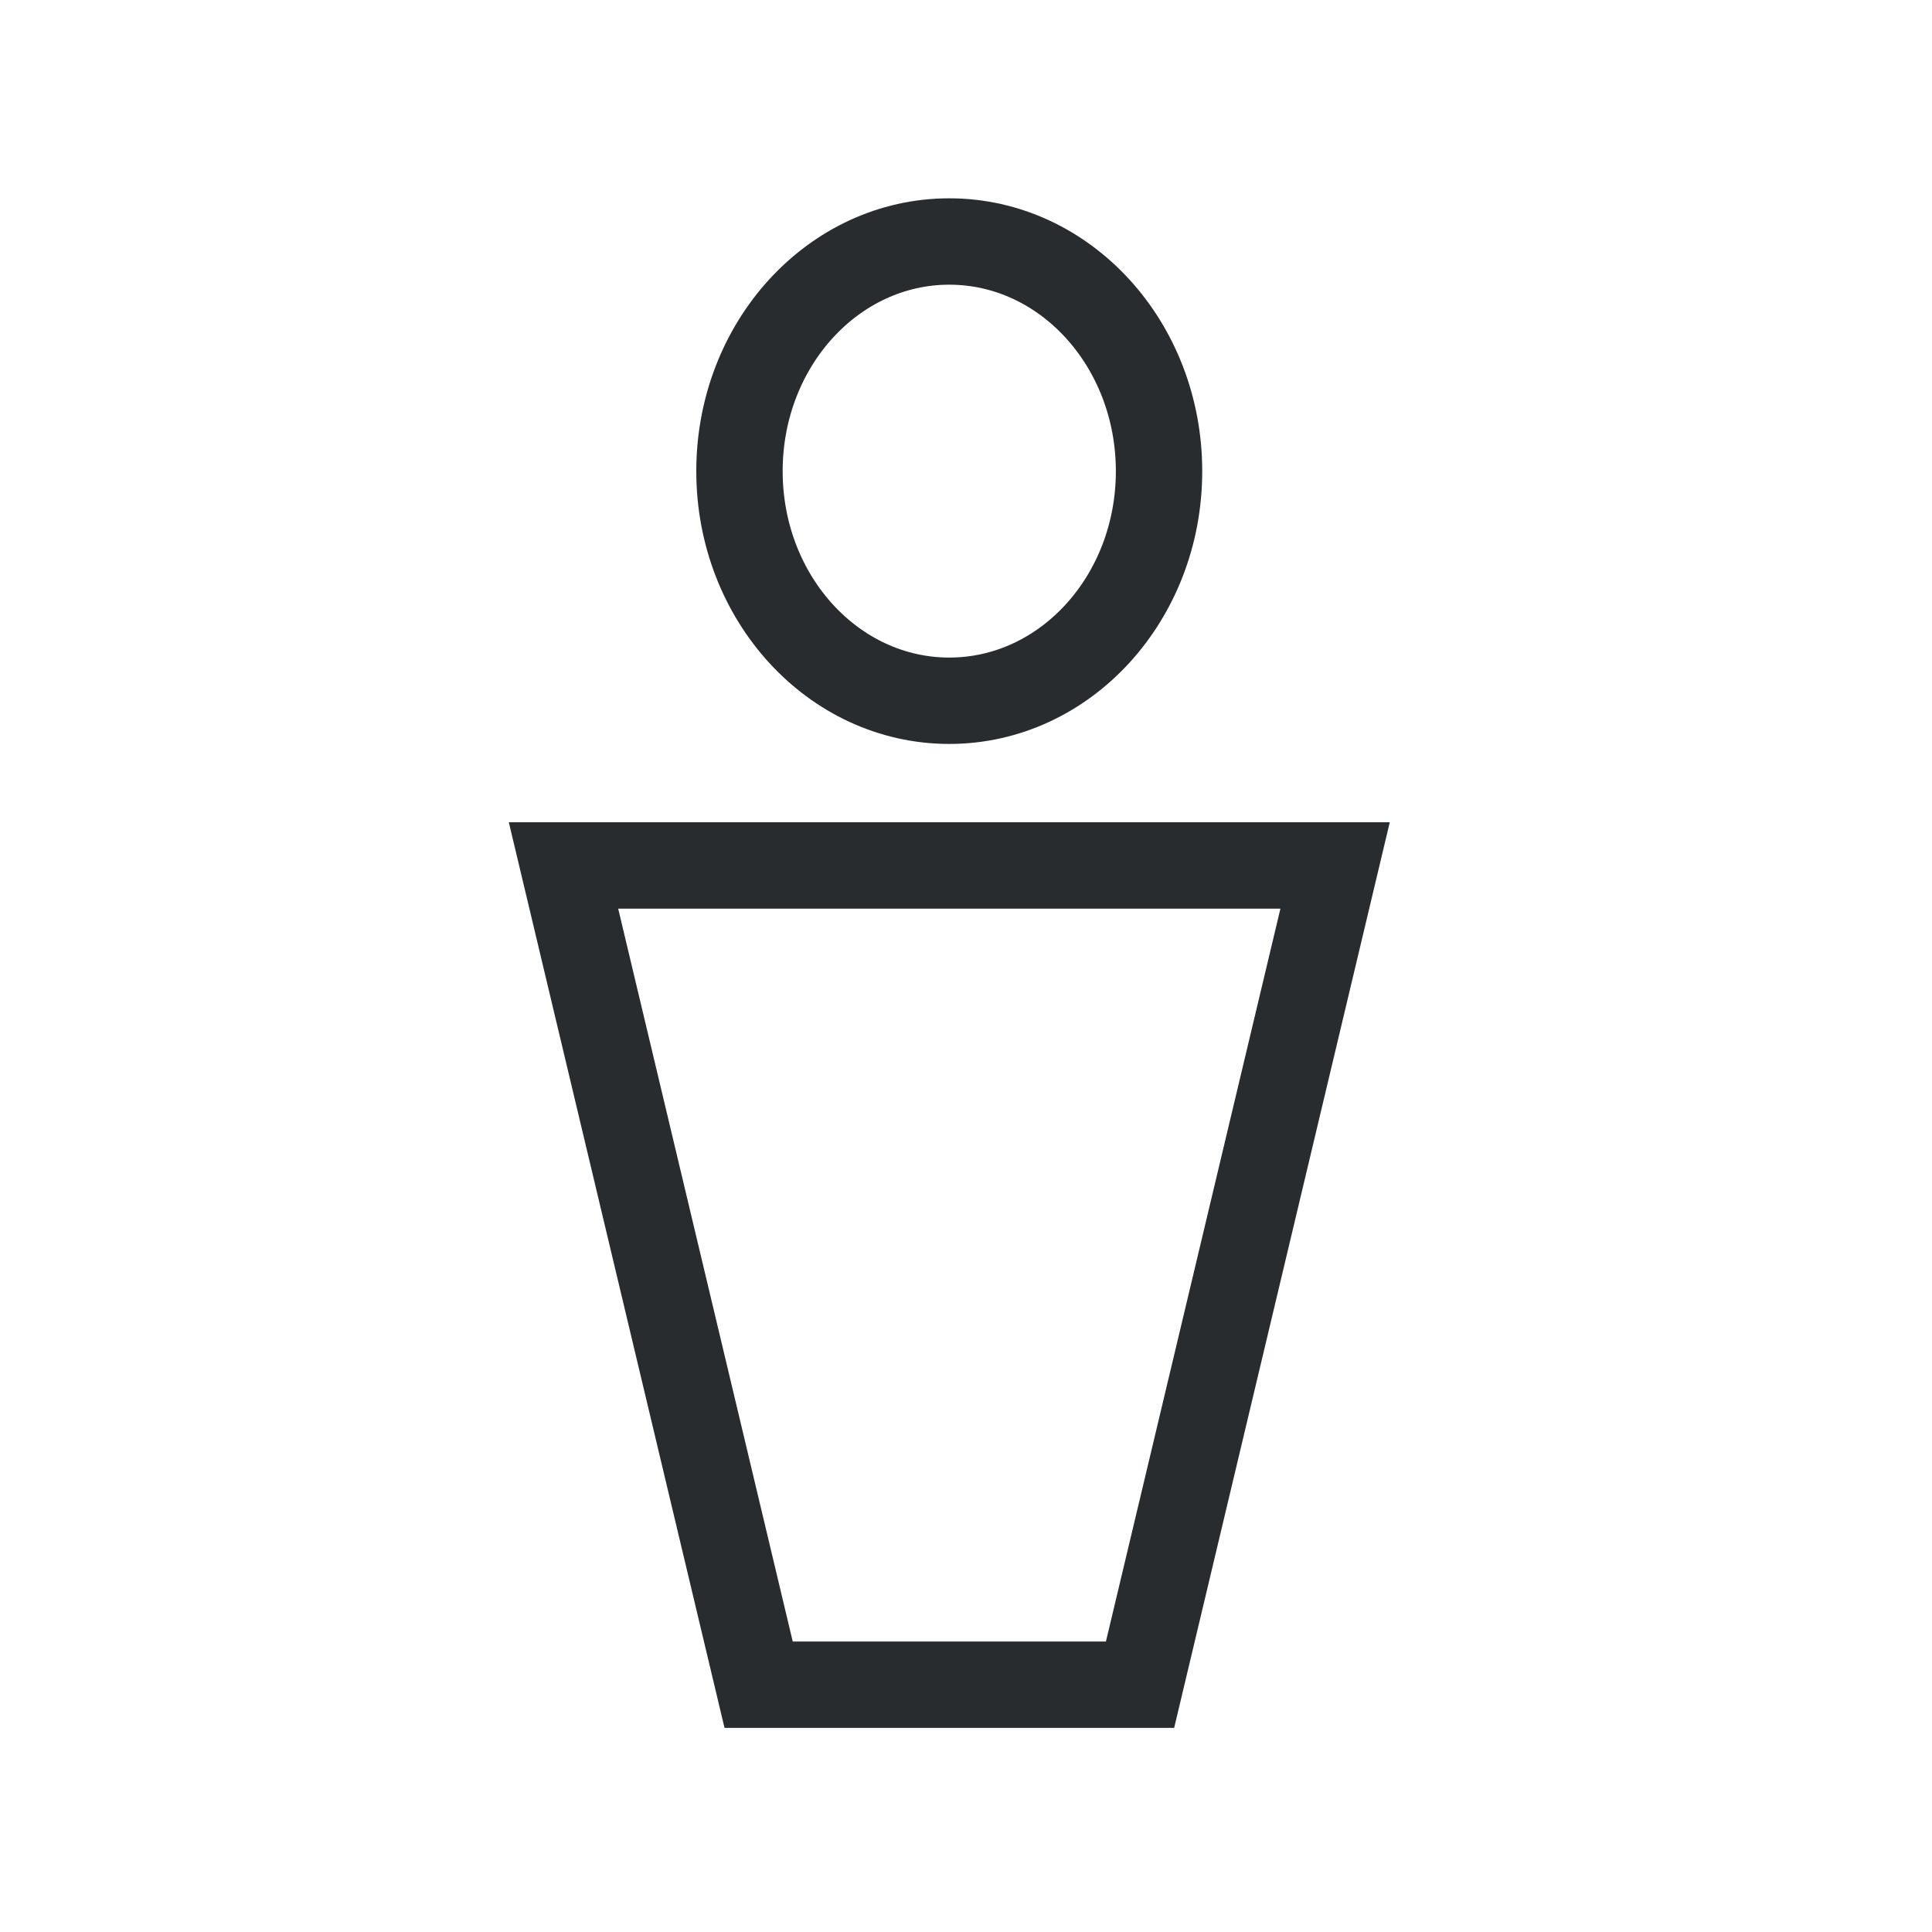
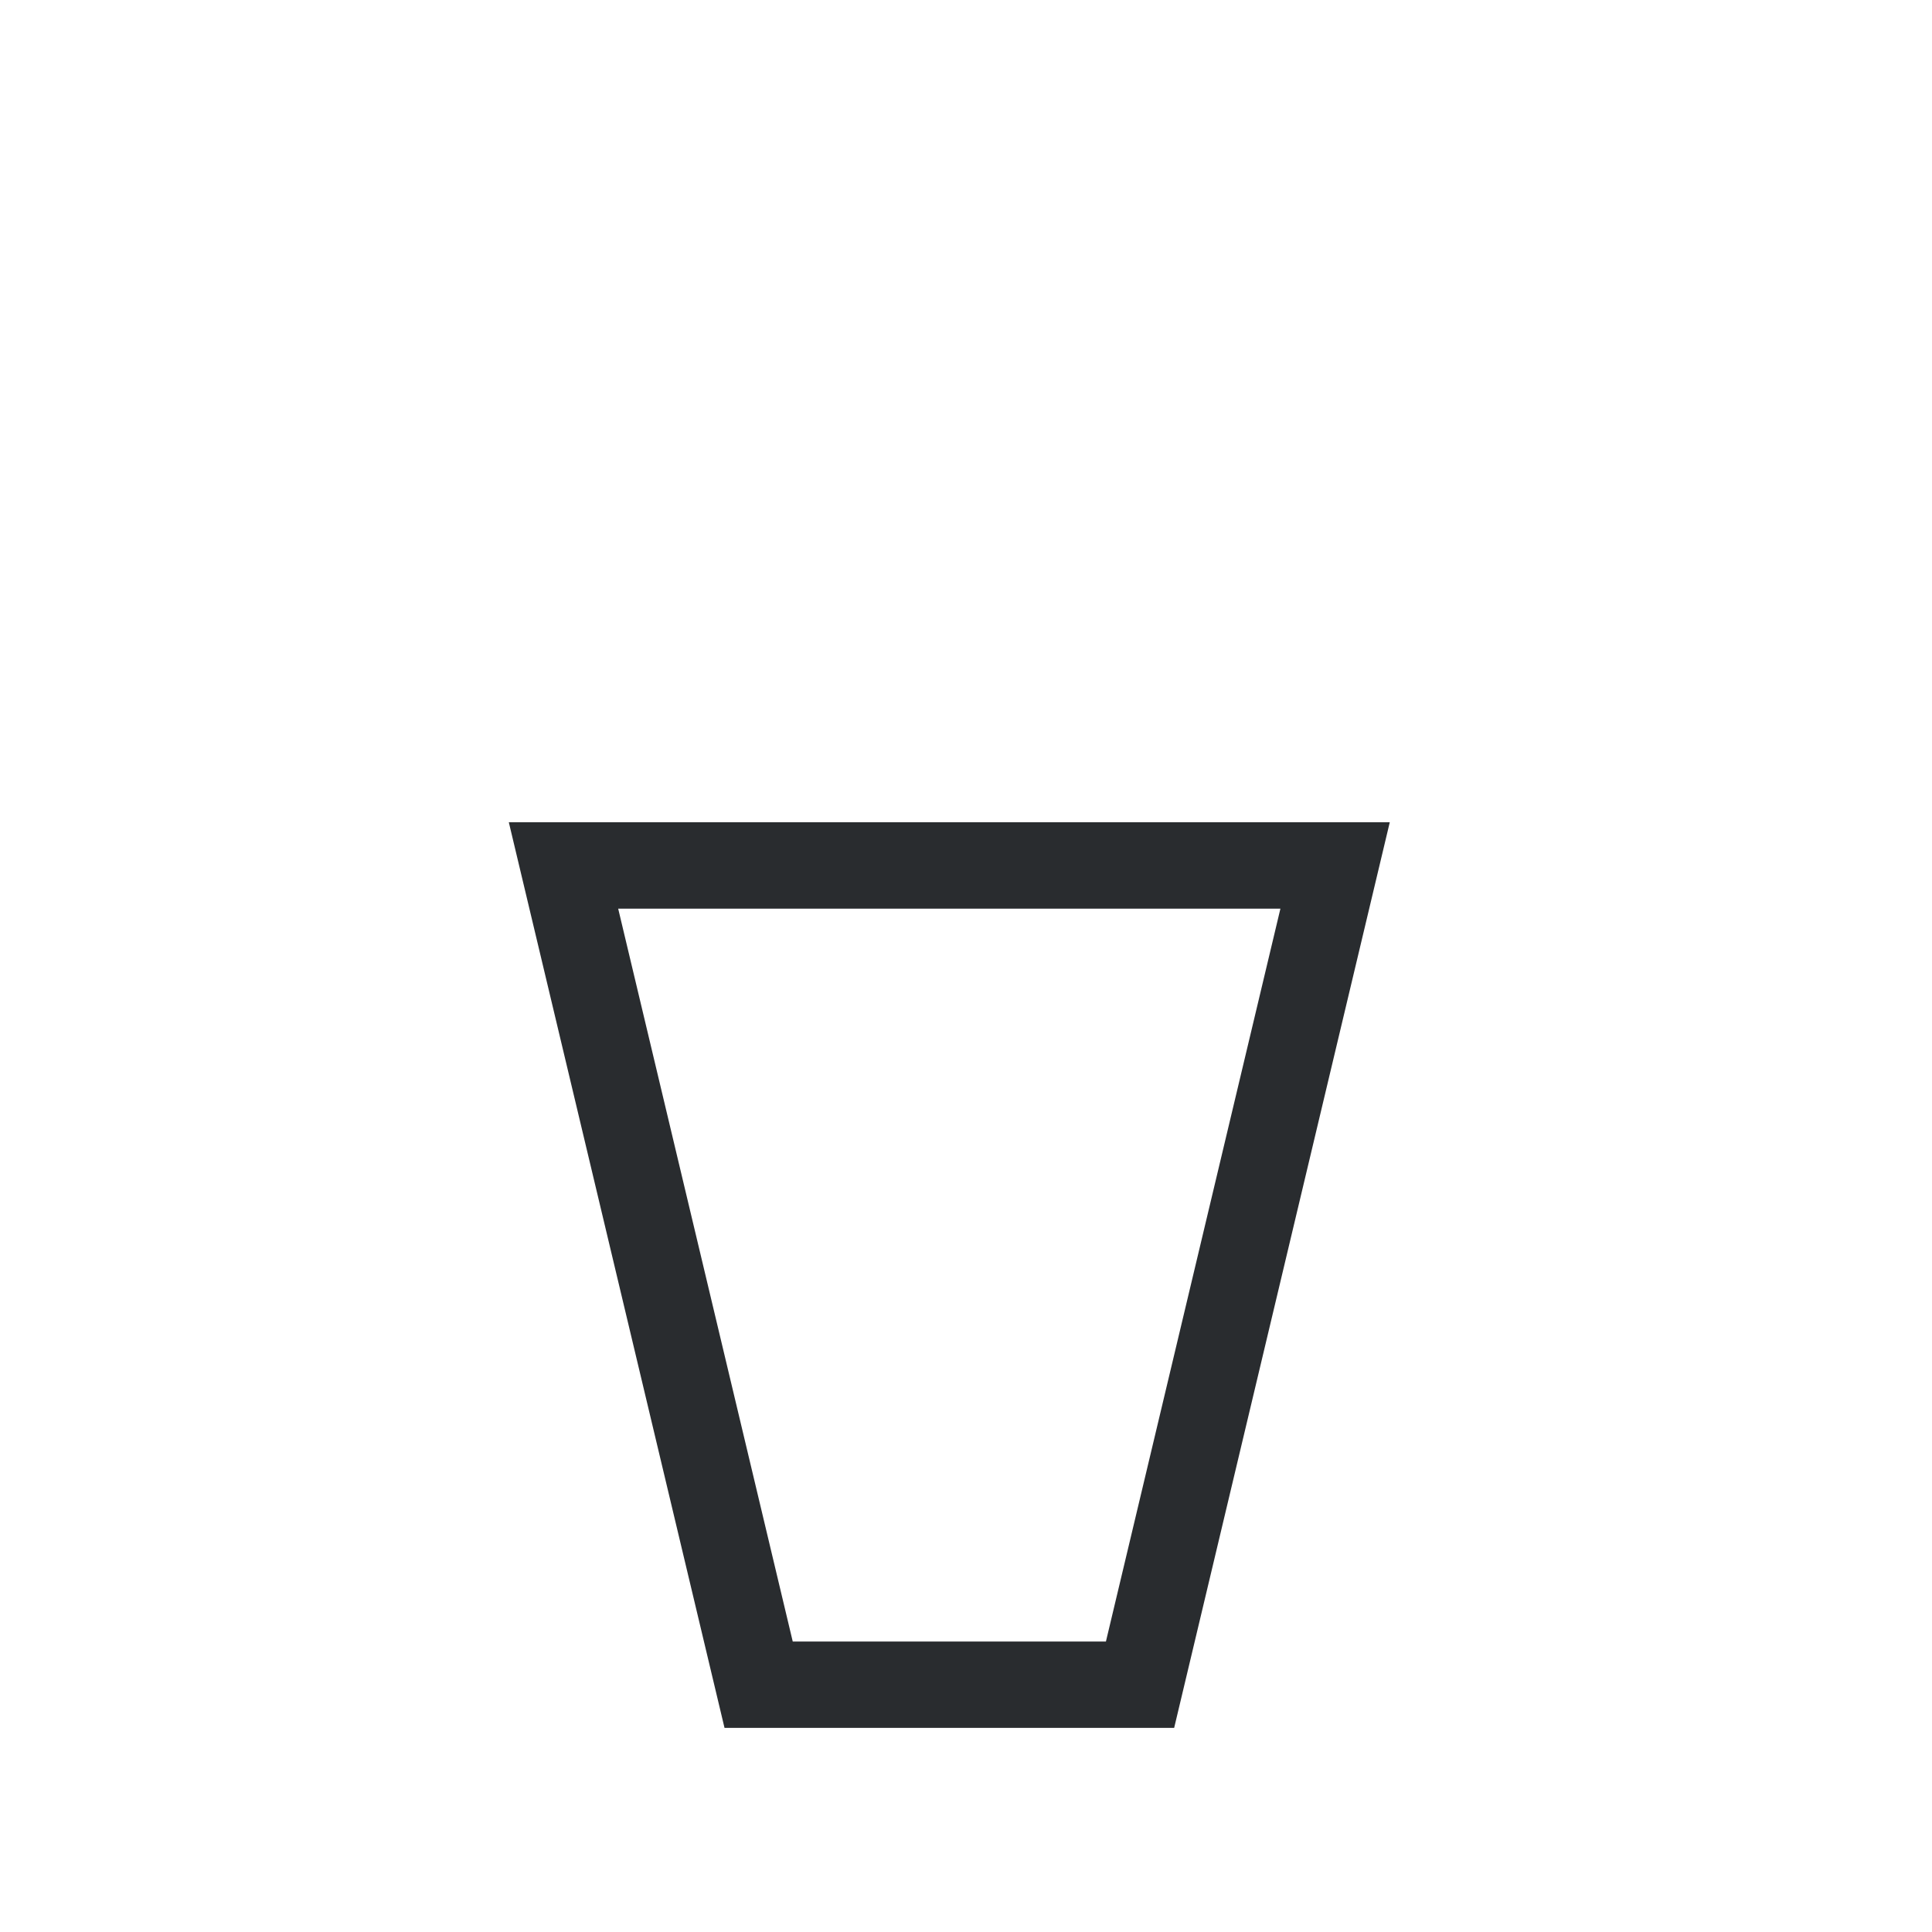
<svg xmlns="http://www.w3.org/2000/svg" width="24" height="24" viewBox="0 0 24 24" fill="none">
-   <path d="M14.398 5.853C14.398 4.277 13.232 3 11.792 3C10.353 3 9.186 4.277 9.186 5.853C9.186 7.429 10.353 8.705 11.792 8.705C13.232 8.705 14.398 7.429 14.398 5.853Z" stroke="#292C2F" stroke-width="1.073" stroke-miterlimit="10" />
  <path d="M7 10.751L9.424 20.928H14.162L16.585 10.751H7Z" stroke="#292C2F" stroke-width="1.073" stroke-miterlimit="10" />
</svg>